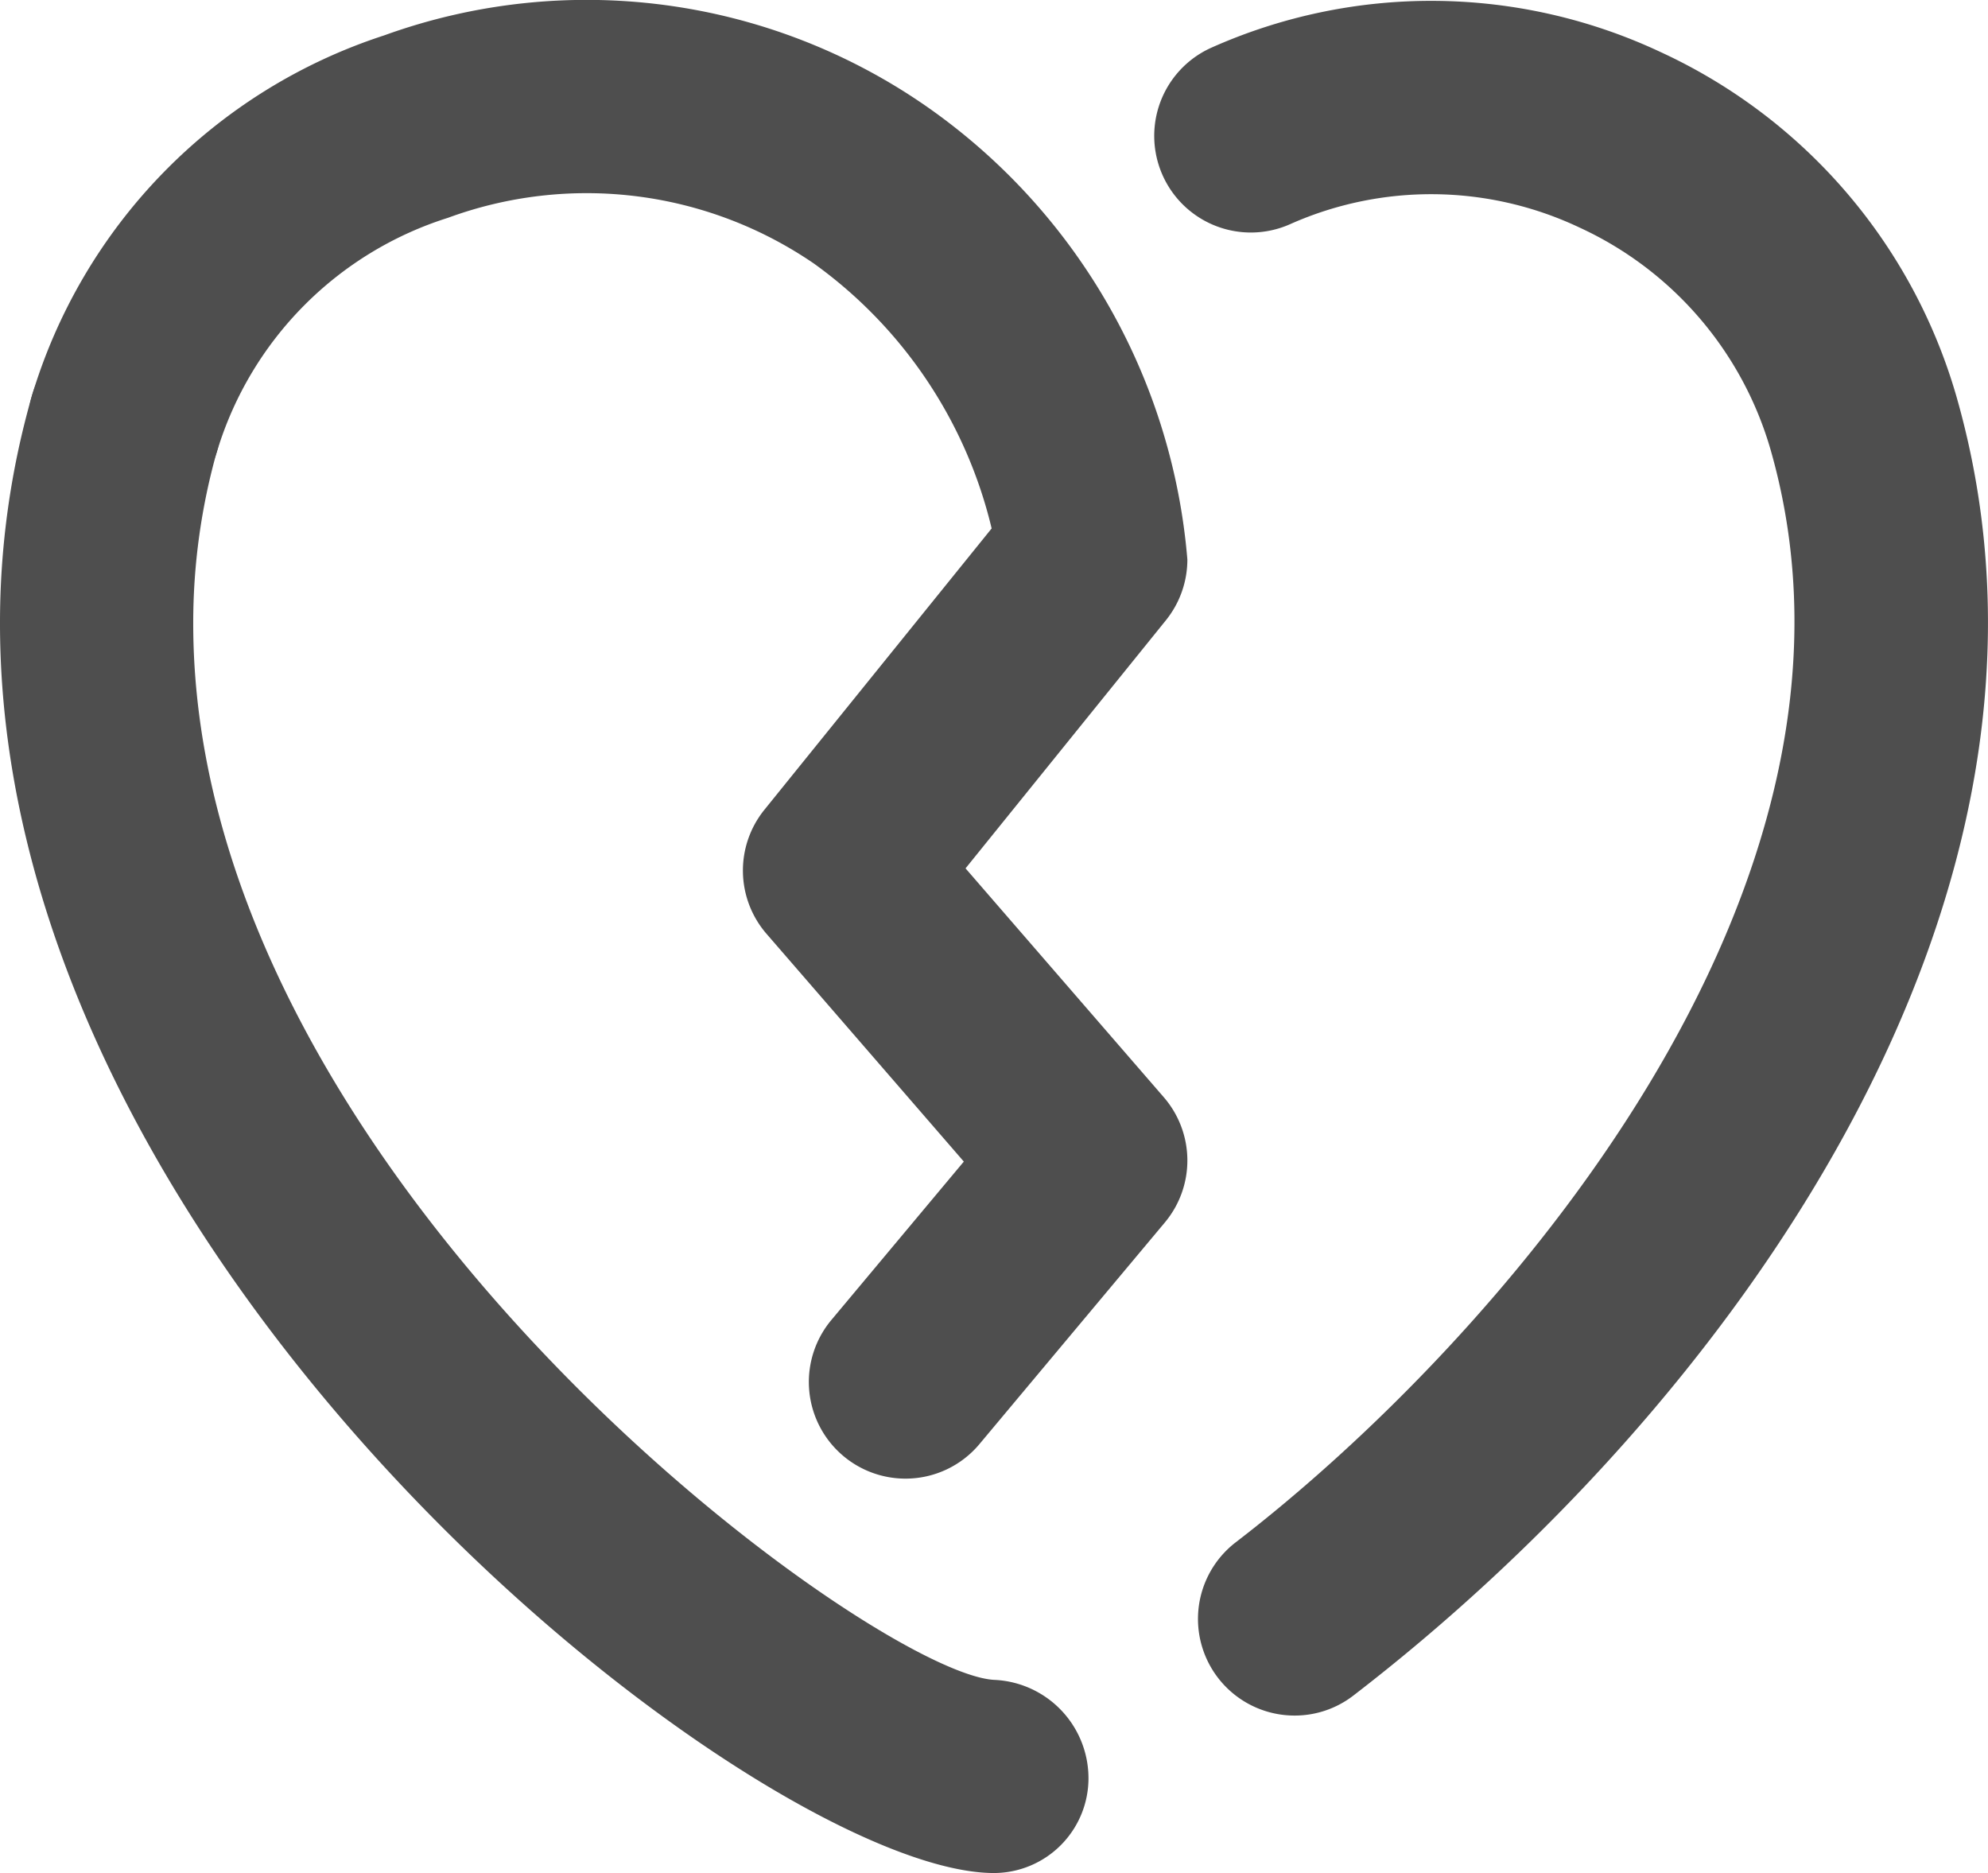
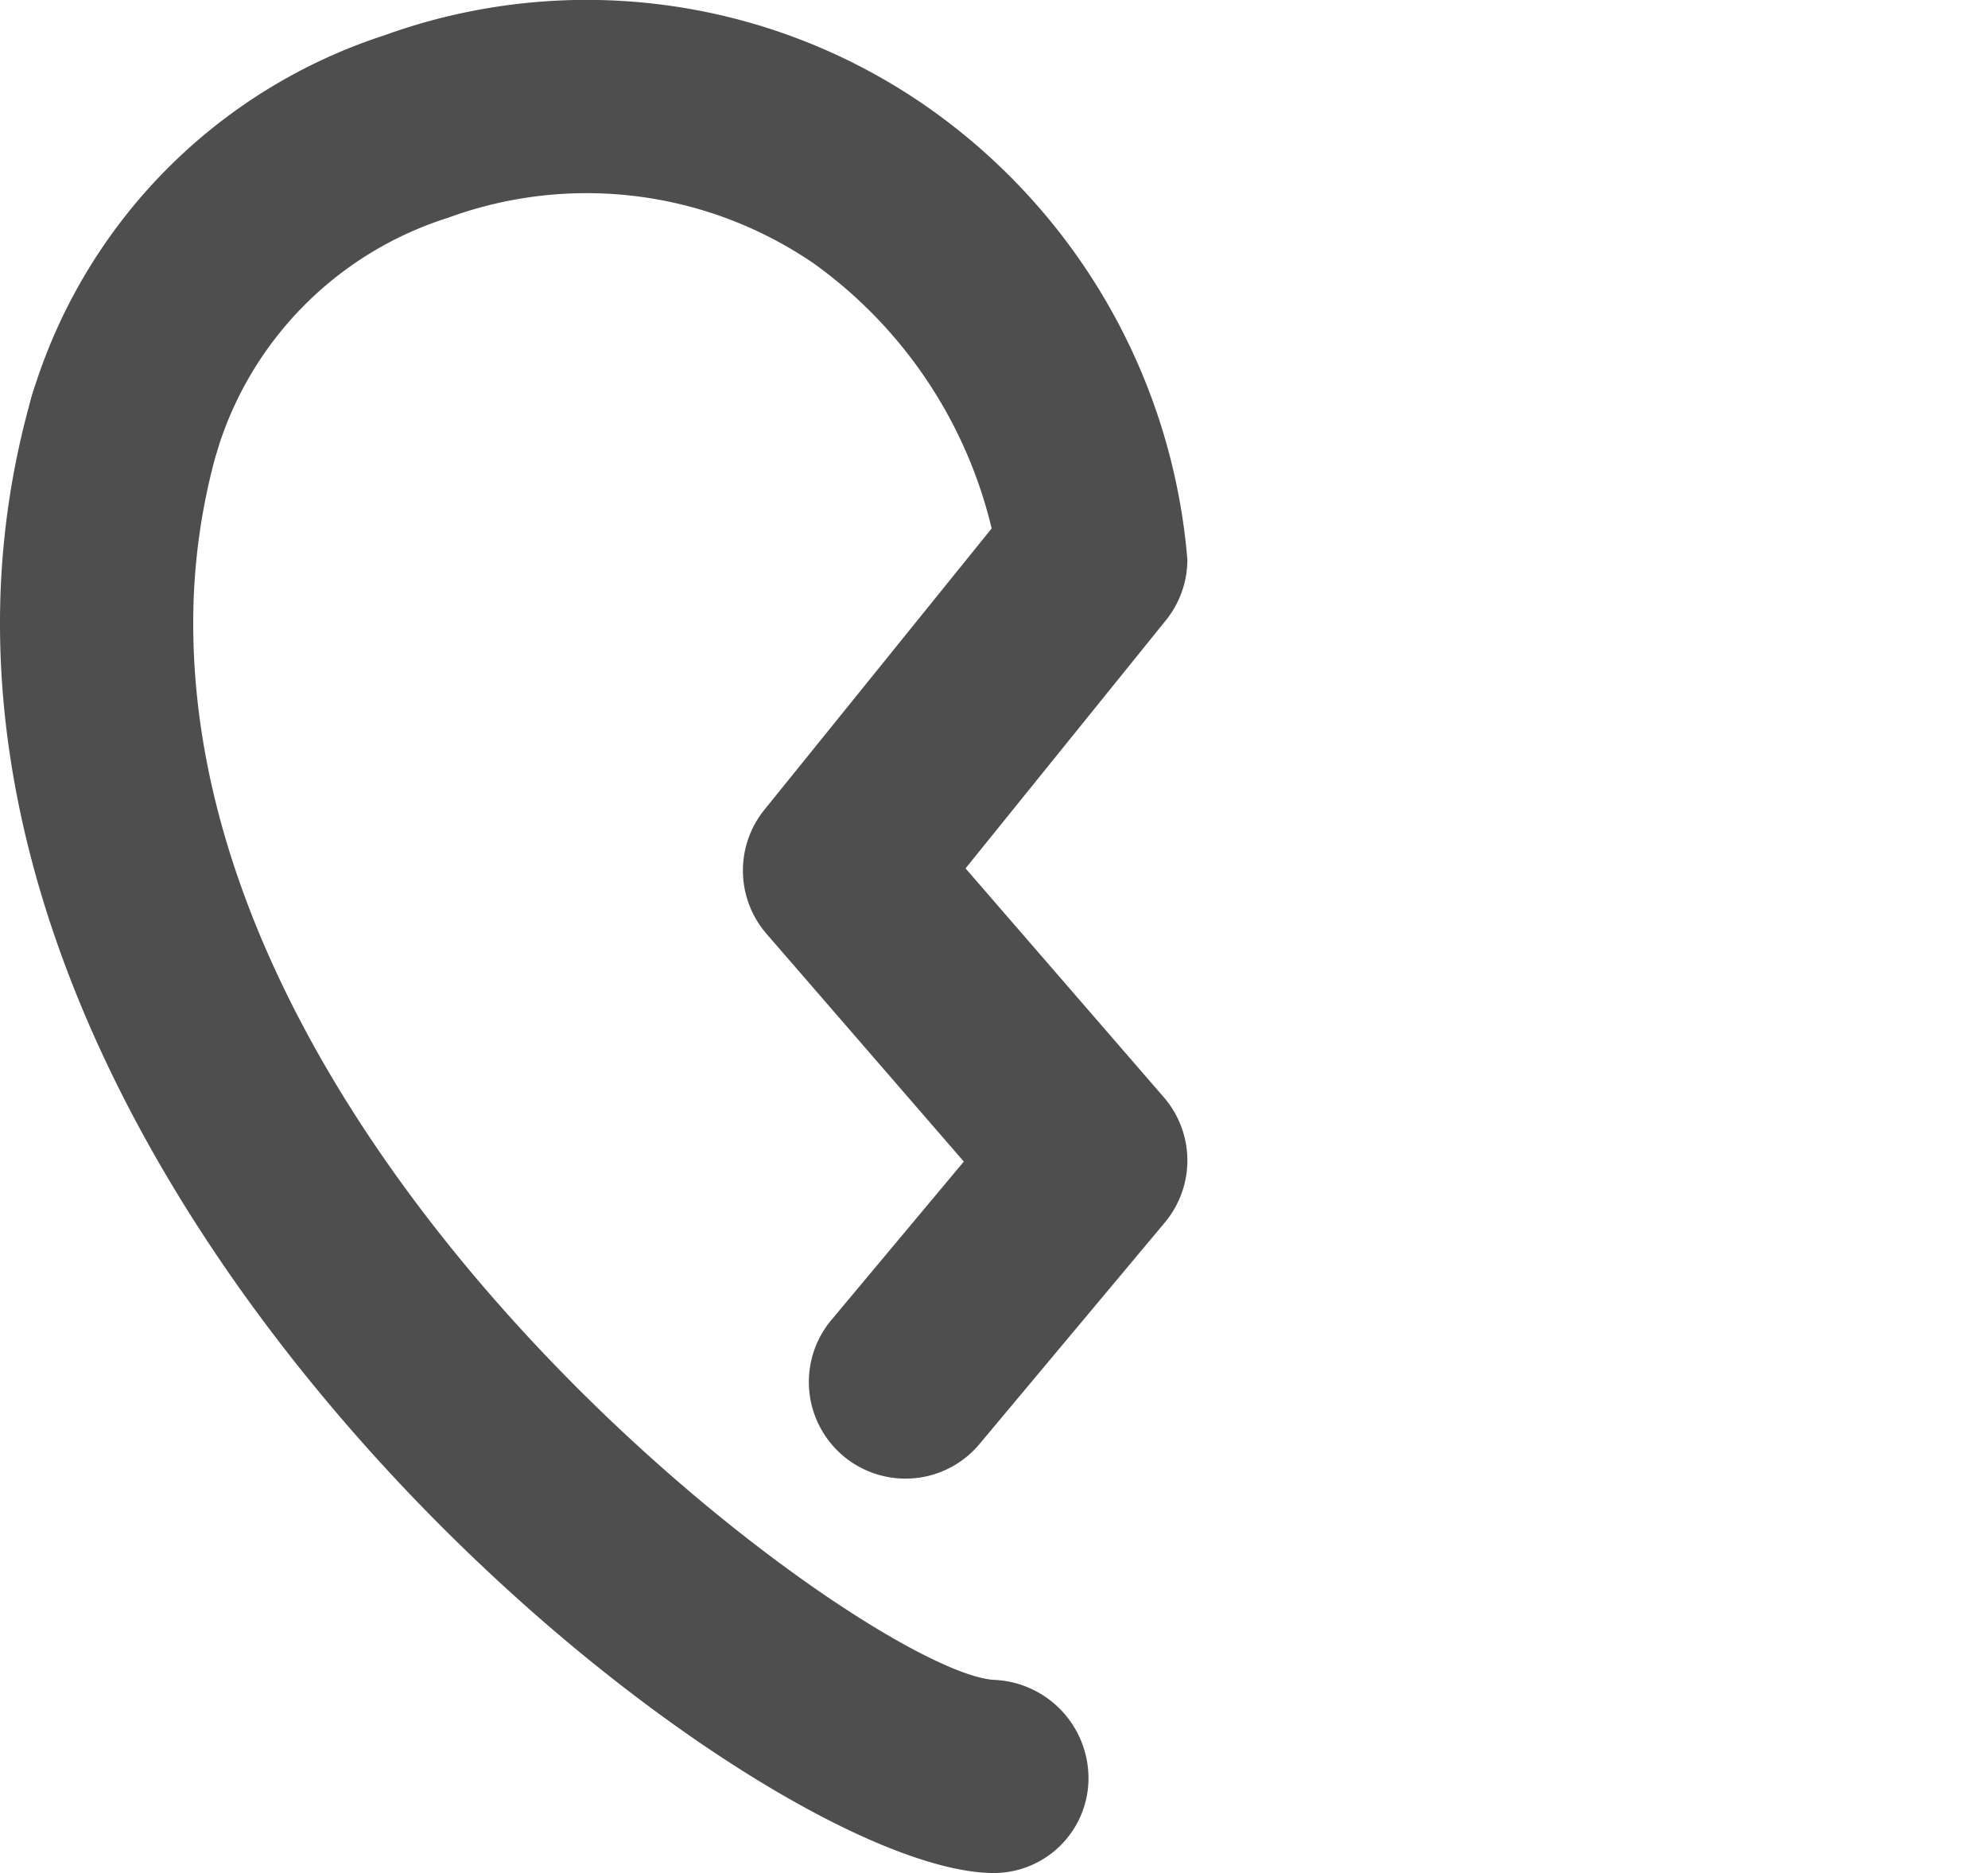
<svg xmlns="http://www.w3.org/2000/svg" width="72.656" height="68.443" viewBox="0 0 72.656 68.443">
  <g id="グループ_134" data-name="グループ 134" transform="translate(-230.391 -1326.848)">
-     <path id="パス_93" data-name="パス 93" d="M313.461,1389.566a3.531,3.531,0,0,1-2.155-6.332c9.428-7.245,24.153-23.806,19.549-39.913a12.86,12.86,0,0,0-6.994-8.133,12.672,12.672,0,0,0-10.545-.13,3.531,3.531,0,0,1-2.918-6.431,19.715,19.715,0,0,1,16.429.15,19.931,19.931,0,0,1,10.821,12.6c5.276,18.466-8.573,37.1-22.039,47.454A3.507,3.507,0,0,1,313.461,1389.566Z" transform="translate(-35.751 -0.029)" fill="#4e4e4e" />
    <path id="パス_94" data-name="パス 94" d="M264.34,1380.879a3.531,3.531,0,0,1-2.7-5.8l4.838-5.785-7.211-8.323a3.532,3.532,0,0,1-.079-4.531l8.307-10.282a16.683,16.683,0,0,0-6.486-9.673,14.7,14.7,0,0,0-13.383-1.678,12.861,12.861,0,0,0-8.425,8.482,3.532,3.532,0,0,1-6.794-1.938,19.844,19.844,0,0,1,12.884-13.209,21.762,21.762,0,0,1,19.818,2.591,22.438,22.438,0,0,1,9.539,16.56,3.535,3.535,0,0,1-.783,2.219l-7.324,9.067,7.245,8.363a3.529,3.529,0,0,1,.038,4.578l-6.769,8.09A3.521,3.521,0,0,1,264.34,1380.879Z" transform="translate(-0.862)" fill="#4e4e4e" />
    <path id="パス_95" data-name="パス 95" d="M266.721,1405.409c-8.383,0-36.33-21.584-36.33-45.658a30.073,30.073,0,0,1,1.155-8.283,3.53,3.53,0,1,1,6.786,1.945,23.086,23.086,0,0,0-.879,6.338c0,20.382,24.881,38.387,29.281,38.6a3.6,3.6,0,0,1,3.438,3.612A3.465,3.465,0,0,1,266.721,1405.409Z" transform="translate(0 -10.118)" fill="#4e4e4e" />
  </g>
</svg>